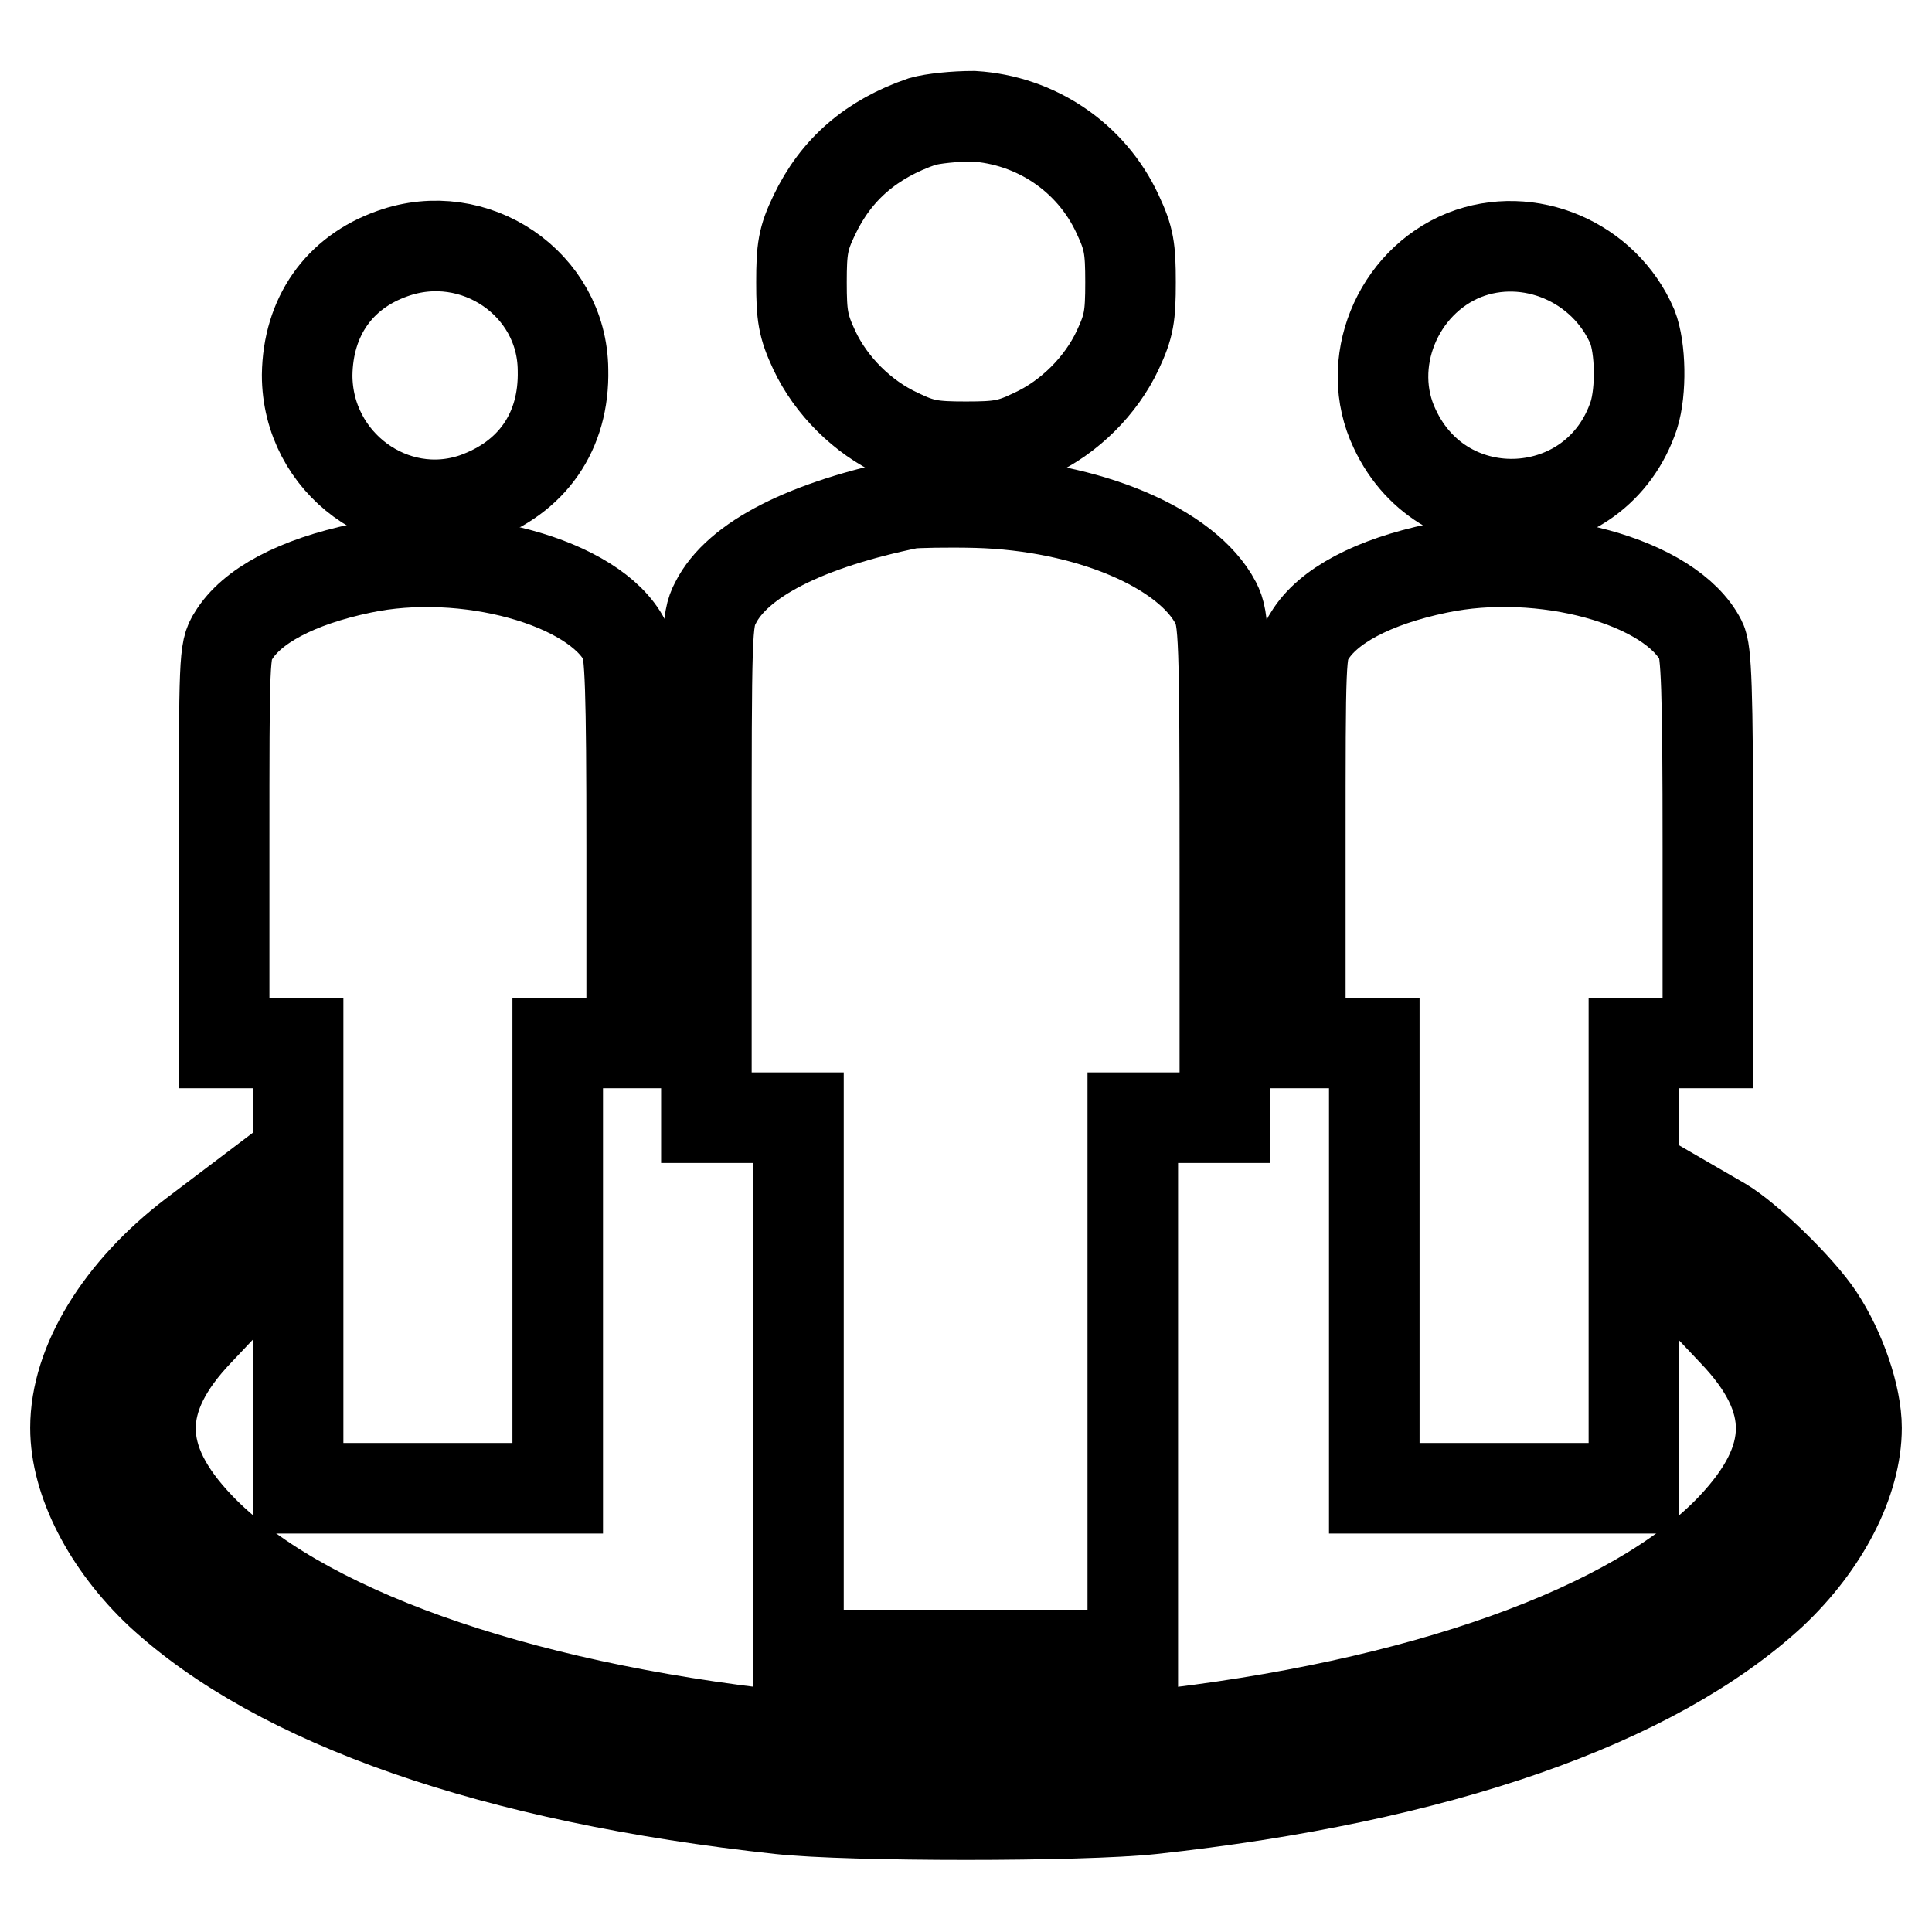
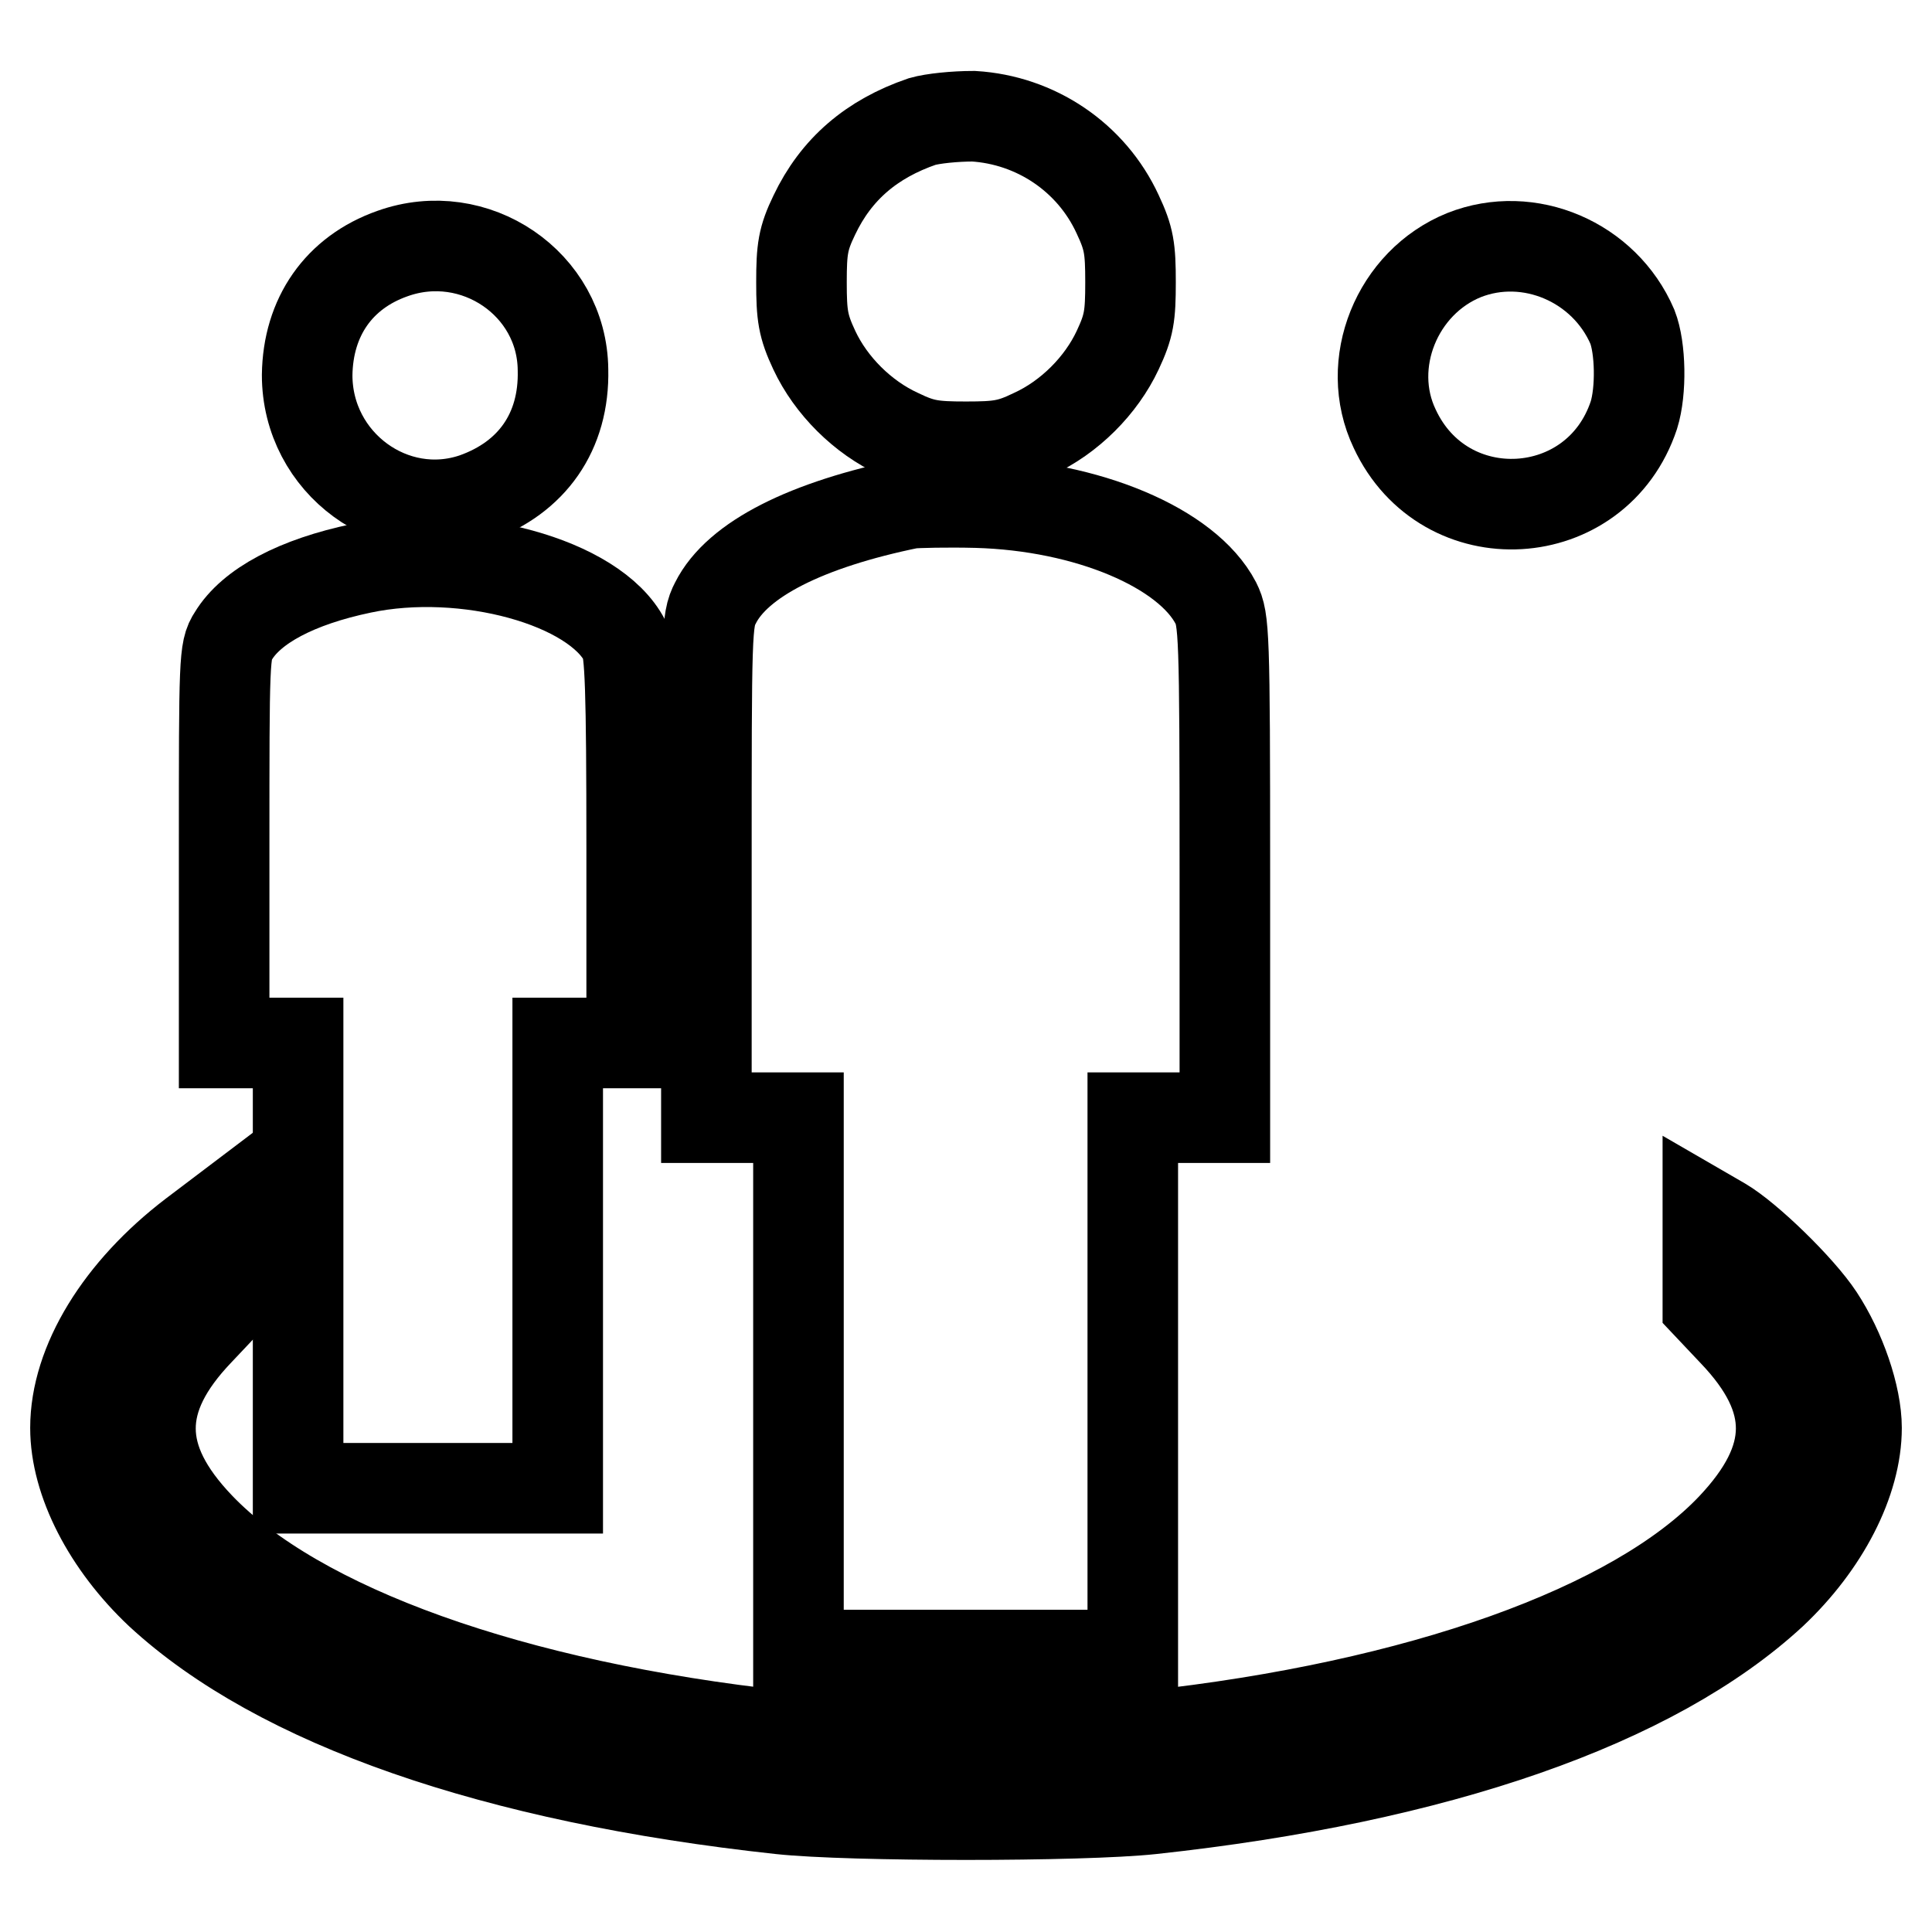
<svg xmlns="http://www.w3.org/2000/svg" version="1.1" x="0px" y="0px" viewBox="0 0 256 256" enable-background="new 0 0 256 256" xml:space="preserve">
  <g>
    <g>
      <g>
        <path stroke-width="12" fill-opacity="0" stroke="#000000" d="M122.2,16.1c-6.7,2.3-11.4,6.3-14.3,12.4c-1.5,3.1-1.7,4.5-1.7,8.9s0.2,5.8,1.7,9c2.2,4.7,6.4,8.9,11.2,11.1c3.1,1.5,4.5,1.7,8.9,1.7c4.4,0,5.8-0.2,8.9-1.7c4.8-2.2,9-6.4,11.2-11.1c1.5-3.2,1.7-4.5,1.7-9s-0.2-5.8-1.7-9c-3.5-7.6-10.9-12.5-19.1-13C126.5,15.4,123.6,15.7,122.2,16.1z" />
        <path stroke-width="12" fill-opacity="0" stroke="#000000" d="M52,33.6c-7.1,2.5-11.2,8.4-11.3,16.1c0,11.7,11.4,20,22.2,16.3c7.6-2.7,11.9-8.8,11.7-17C74.5,37.6,62.9,29.7,52,33.6z" />
        <path stroke-width="12" fill-opacity="0" stroke="#000000" d="M194,33.8c-8.9,3.6-13.3,14.4-9.2,23c6.6,14.2,26.8,13,31.7-1.8c1-3.2,0.9-8.9-0.2-11.7C212.6,34.7,202.6,30.4,194,33.8z" />
        <path stroke-width="12" fill-opacity="0" stroke="#000000" d="M120.6,66.7c-13.7,2.8-22.9,7.4-25.8,13.2c-1.2,2.3-1.2,3.7-1.2,35.3v32.9h6.1h6.1v35.6v35.6H128h22.1v-35.6v-35.6h6.1h6.1v-32.9c0-31.4-0.1-33.1-1.2-35.3c-3.8-7.3-17-12.9-31.7-13.3C125.5,66.5,121.5,66.6,120.6,66.7z" />
        <path stroke-width="12" fill-opacity="0" stroke="#000000" d="M47.9,75.3c-8.6,1.8-14.6,5-17,9c-1.2,1.8-1.2,3.2-1.2,27.9v26h4.9h4.9v29.5v29.5h17.2h17.2v-29.5v-29.5h4.9h4.9v-25.8c0-21.1-0.2-26.2-0.9-27.5C78.8,77.1,61.6,72.4,47.9,75.3z" />
-         <path stroke-width="12" fill-opacity="0" stroke="#000000" d="M190.5,75.3c-8.6,1.8-14.6,5-17,9c-1.2,1.8-1.2,3.2-1.2,27.9v26h4.9h4.9v29.5v29.5h17.2h17.2v-29.5v-29.5h4.9h4.9v-25.8c0-21.1-0.2-26.2-0.9-27.5C221.4,77,204.3,72.4,190.5,75.3z" />
        <path stroke-width="12" fill-opacity="0" stroke="#000000" d="M25.6,163.6c-9.7,7.4-15.6,17-15.6,25.6c0,7.1,4.3,15.4,11.2,21.9c15.7,14.5,44.3,24.5,82.2,28.6c9.2,1,40,1,49.2,0c37.9-4.1,66.5-14.1,82.2-28.6c6.9-6.5,11.2-14.8,11.2-21.9c0-4.2-2.1-10.3-5-14.7c-2.5-3.8-9.4-10.5-12.8-12.5l-1.9-1.1v6v6l3.4,3.6c8.5,8.9,8.4,16.8-0.2,25.9c-12.8,13.5-41.5,23.7-77.2,27.6c-9.6,1-38.9,1-48.6,0c-35.8-3.9-64.3-14.1-77.3-27.7c-8.6-9-8.6-17-0.1-25.9l3.4-3.6l-0.2-6l-0.2-6L25.6,163.6z" />
      </g>
    </g>
  </g>
</svg>